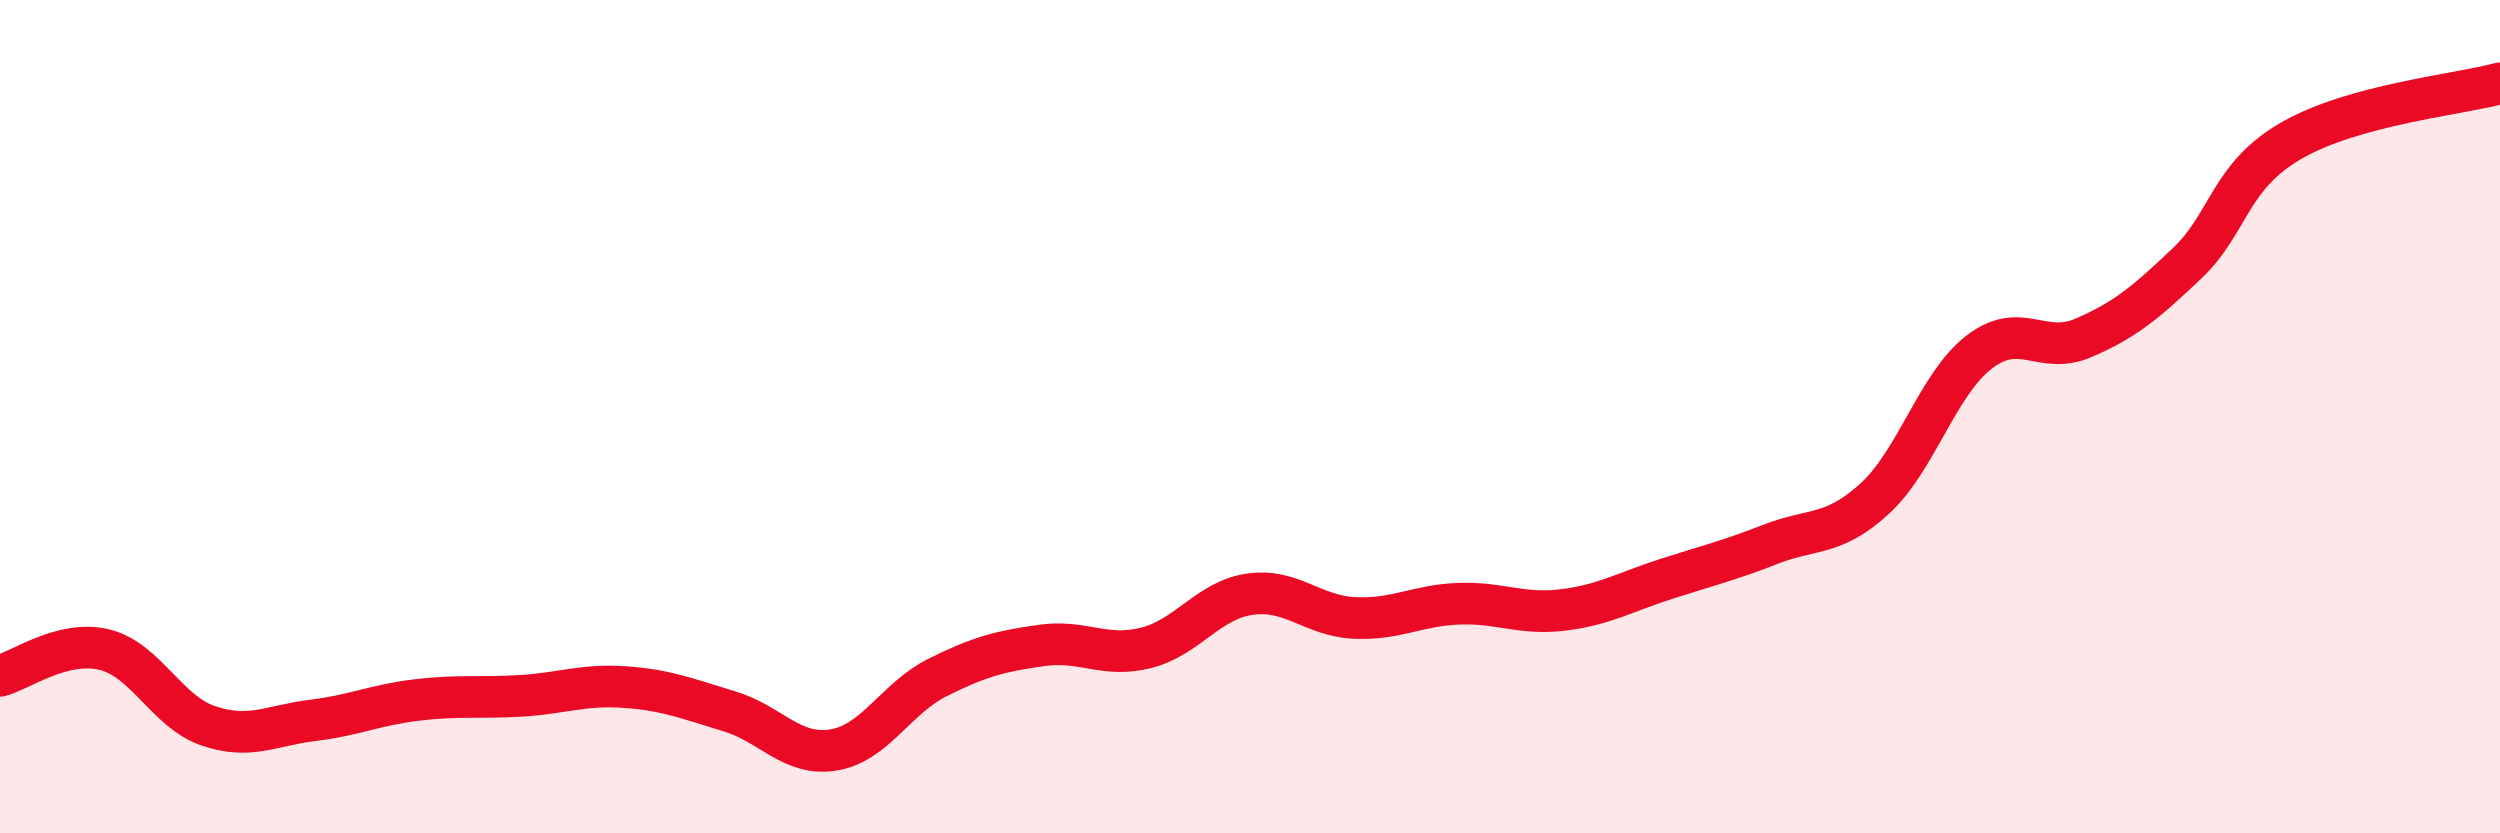
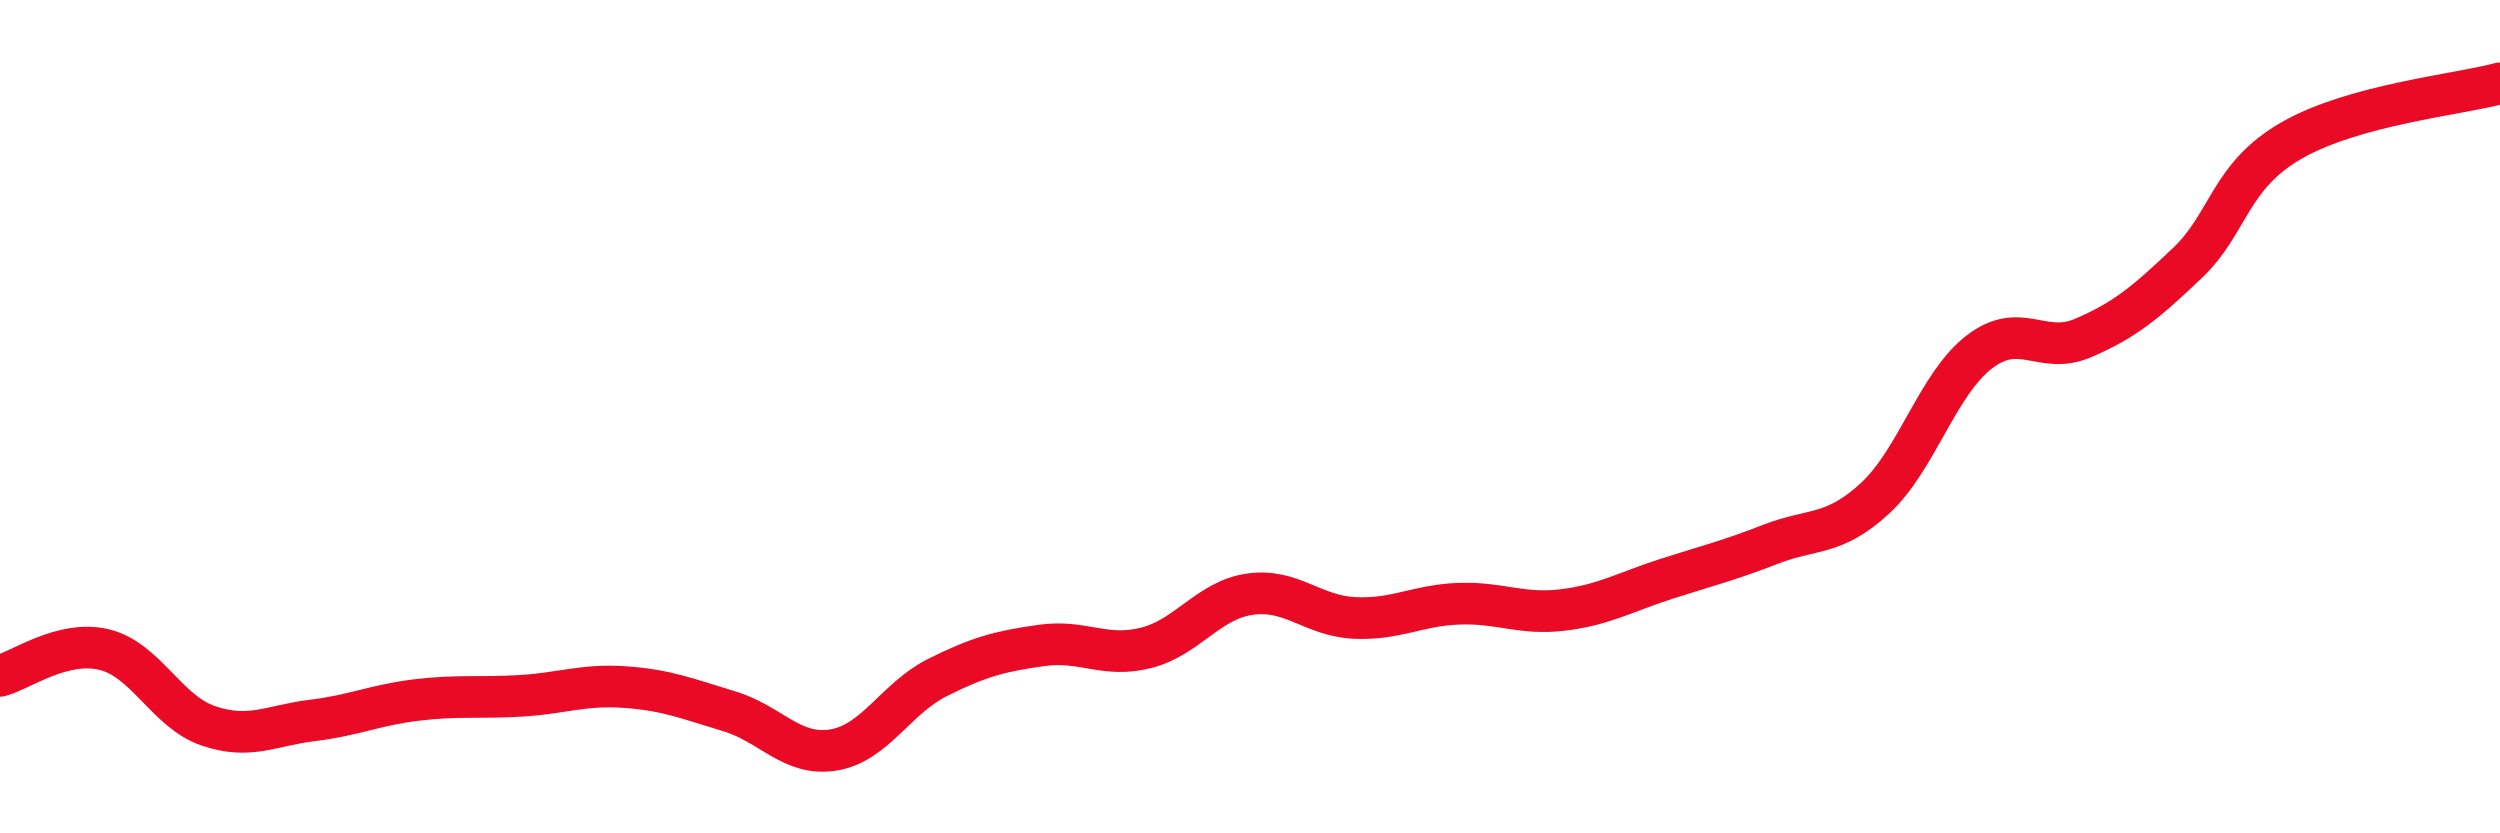
<svg xmlns="http://www.w3.org/2000/svg" width="60" height="20" viewBox="0 0 60 20">
-   <path d="M 0,16.22 C 0.5,16.09 1.5,15.35 2.5,15.59 C 3.5,15.83 4,17.08 5,17.42 C 6,17.76 6.5,17.41 7.5,17.29 C 8.5,17.17 9,16.92 10,16.8 C 11,16.68 11.5,16.76 12.5,16.7 C 13.5,16.64 14,16.42 15,16.49 C 16,16.56 16.5,16.77 17.5,17.07 C 18.5,17.37 19,18.16 20,18 C 21,17.84 21.5,16.76 22.5,16.26 C 23.5,15.76 24,15.63 25,15.49 C 26,15.35 26.5,15.8 27.5,15.55 C 28.5,15.3 29,14.4 30,14.26 C 31,14.12 31.5,14.78 32.5,14.83 C 33.5,14.88 34,14.53 35,14.49 C 36,14.45 36.5,14.76 37.5,14.64 C 38.5,14.52 39,14.21 40,13.89 C 41,13.57 41.5,13.45 42.5,13.06 C 43.5,12.67 44,12.88 45,11.96 C 46,11.04 46.5,9.22 47.5,8.45 C 48.5,7.68 49,8.54 50,8.11 C 51,7.68 51.5,7.26 52.5,6.31 C 53.5,5.36 53.5,4.23 55,3.37 C 56.5,2.51 59,2.27 60,2L60 20L0 20Z" fill="#EB0A25" opacity="0.1" stroke-linecap="round" stroke-linejoin="round" />
  <path d="M 0,16.22 C 0.5,16.09 1.5,15.35 2.5,15.59 C 3.5,15.83 4,17.08 5,17.42 C 6,17.76 6.5,17.41 7.5,17.29 C 8.5,17.17 9,16.92 10,16.8 C 11,16.68 11.5,16.76 12.5,16.7 C 13.5,16.64 14,16.42 15,16.49 C 16,16.56 16.5,16.77 17.5,17.07 C 18.5,17.37 19,18.16 20,18 C 21,17.84 21.5,16.76 22.5,16.26 C 23.5,15.76 24,15.63 25,15.49 C 26,15.35 26.5,15.8 27.5,15.55 C 28.5,15.3 29,14.4 30,14.26 C 31,14.12 31.5,14.78 32.5,14.83 C 33.5,14.88 34,14.53 35,14.49 C 36,14.45 36.5,14.76 37.5,14.64 C 38.5,14.52 39,14.21 40,13.89 C 41,13.57 41.5,13.45 42.5,13.06 C 43.5,12.67 44,12.88 45,11.96 C 46,11.04 46.5,9.22 47.5,8.45 C 48.5,7.68 49,8.54 50,8.11 C 51,7.68 51.5,7.26 52.5,6.31 C 53.5,5.36 53.5,4.23 55,3.37 C 56.5,2.51 59,2.27 60,2" stroke="#EB0A25" stroke-width="1" fill="none" stroke-linecap="round" stroke-linejoin="round" />
</svg>